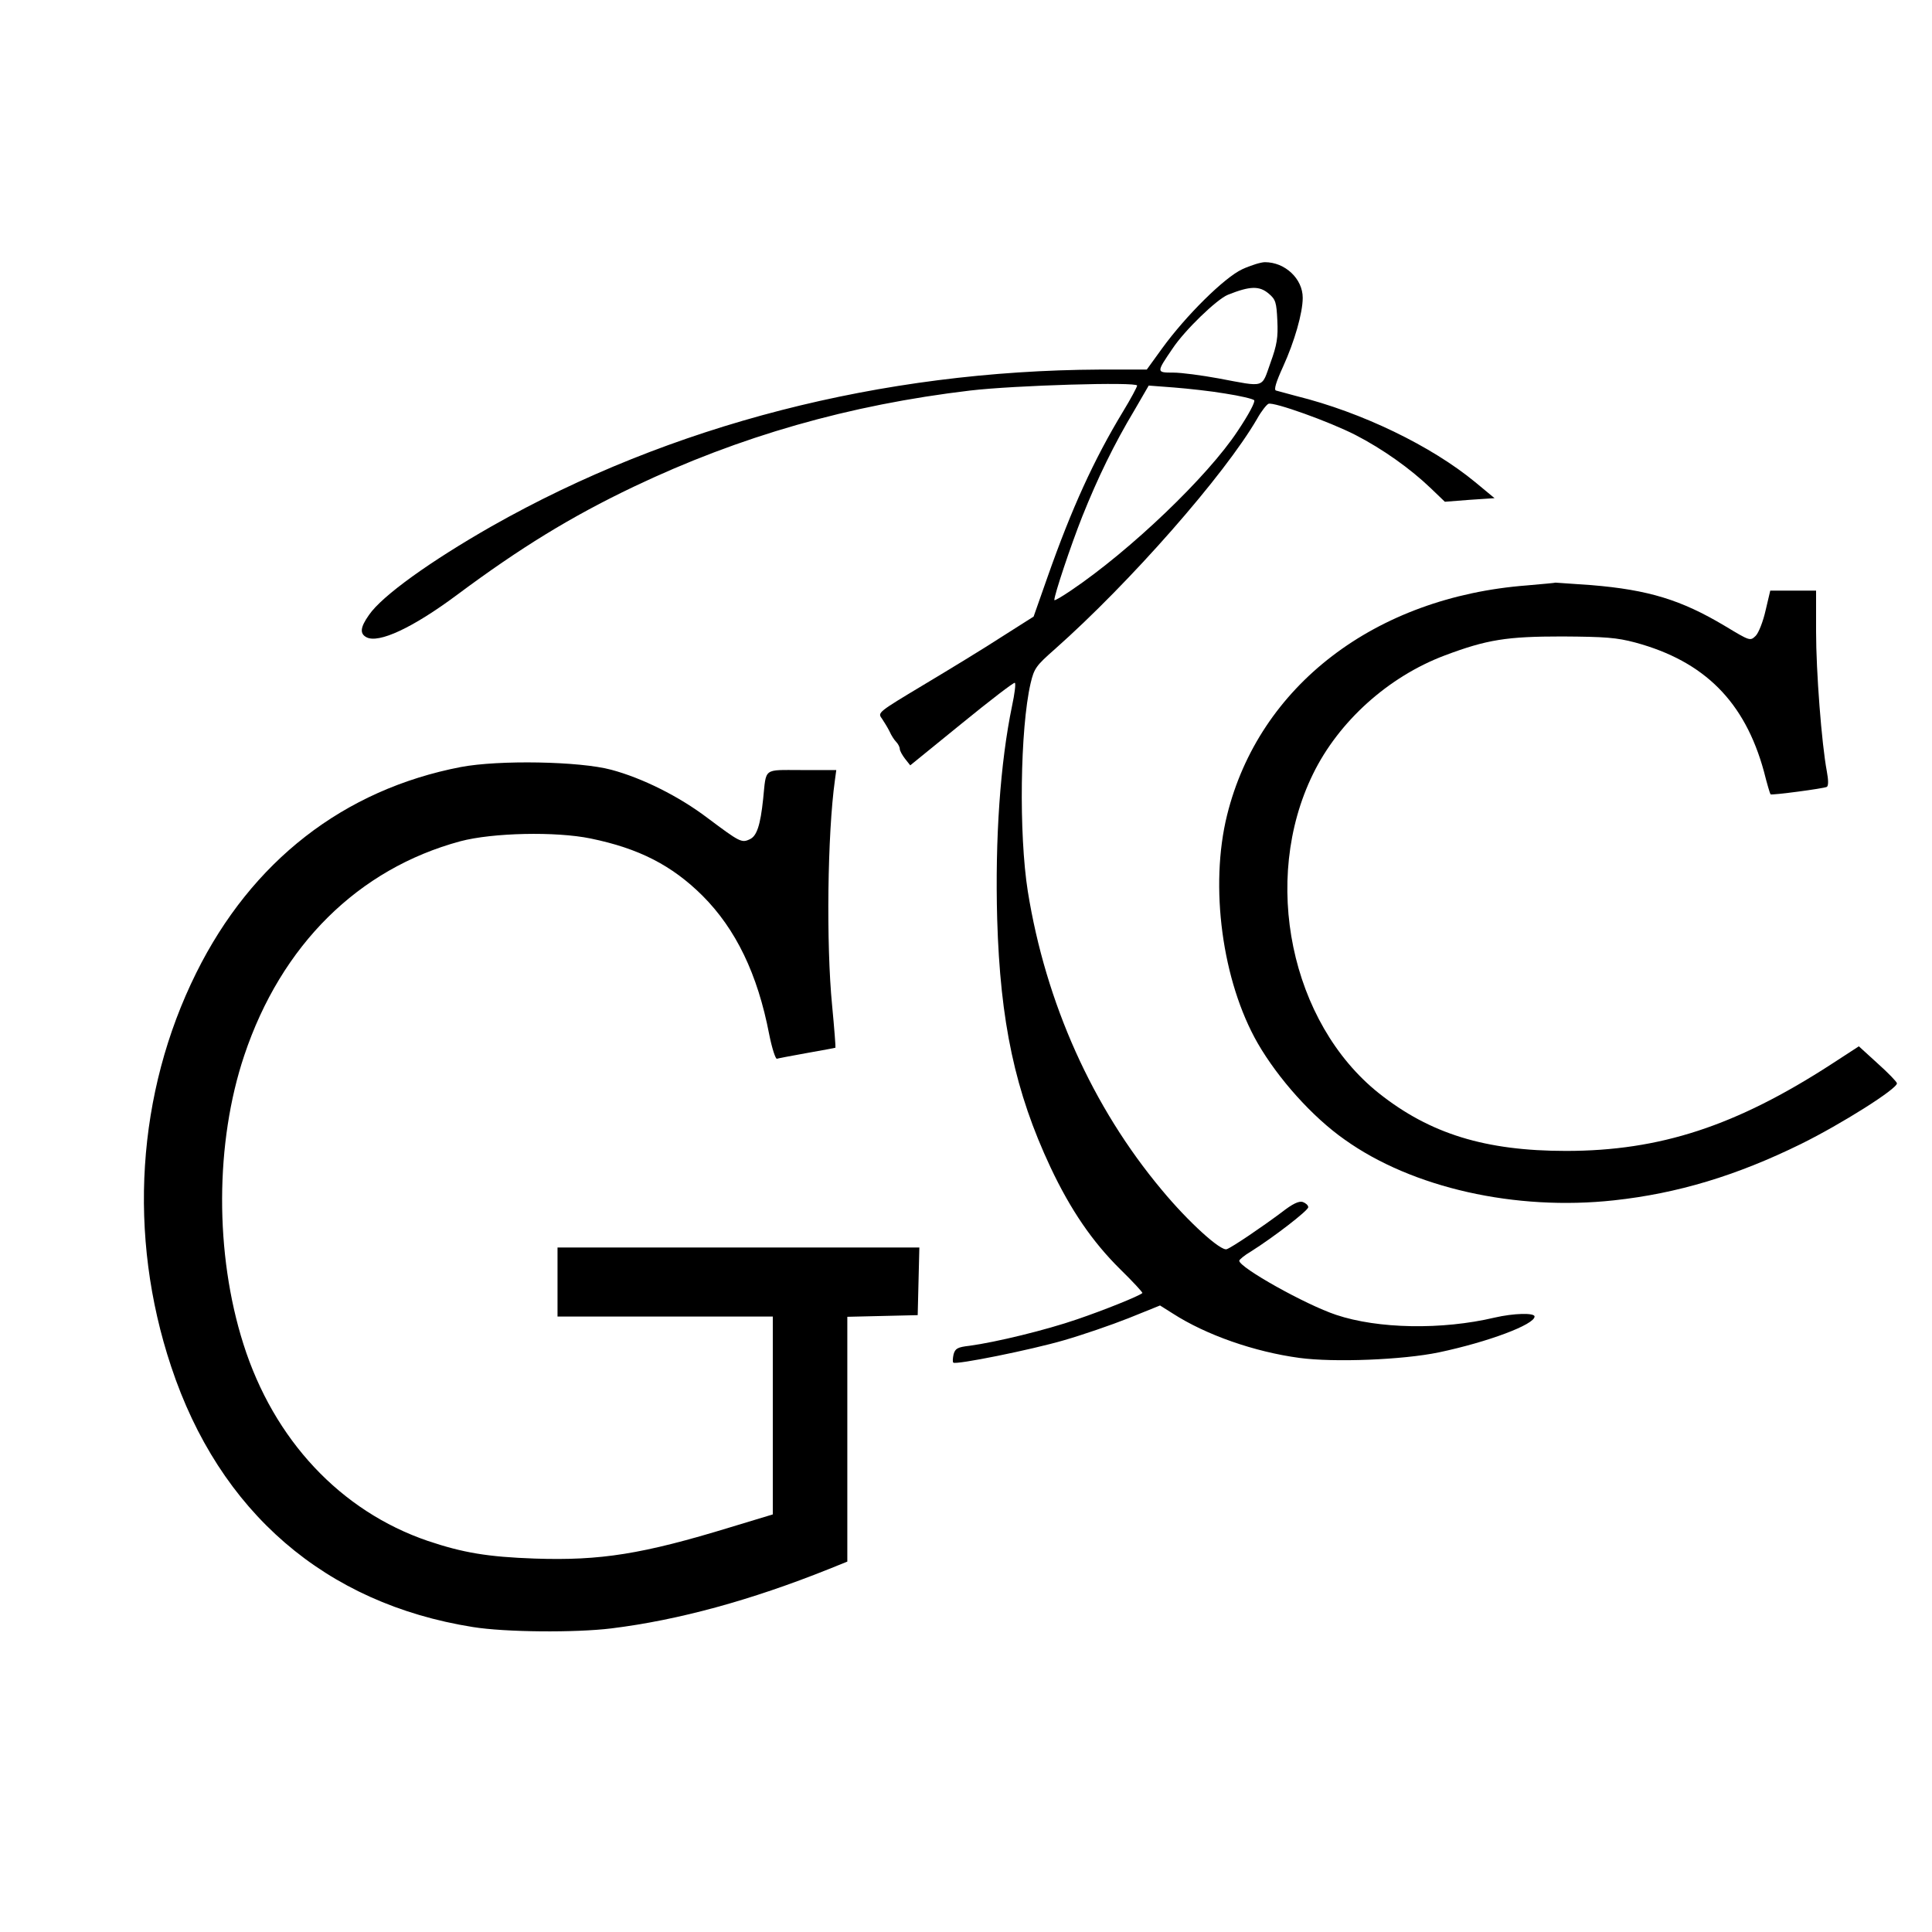
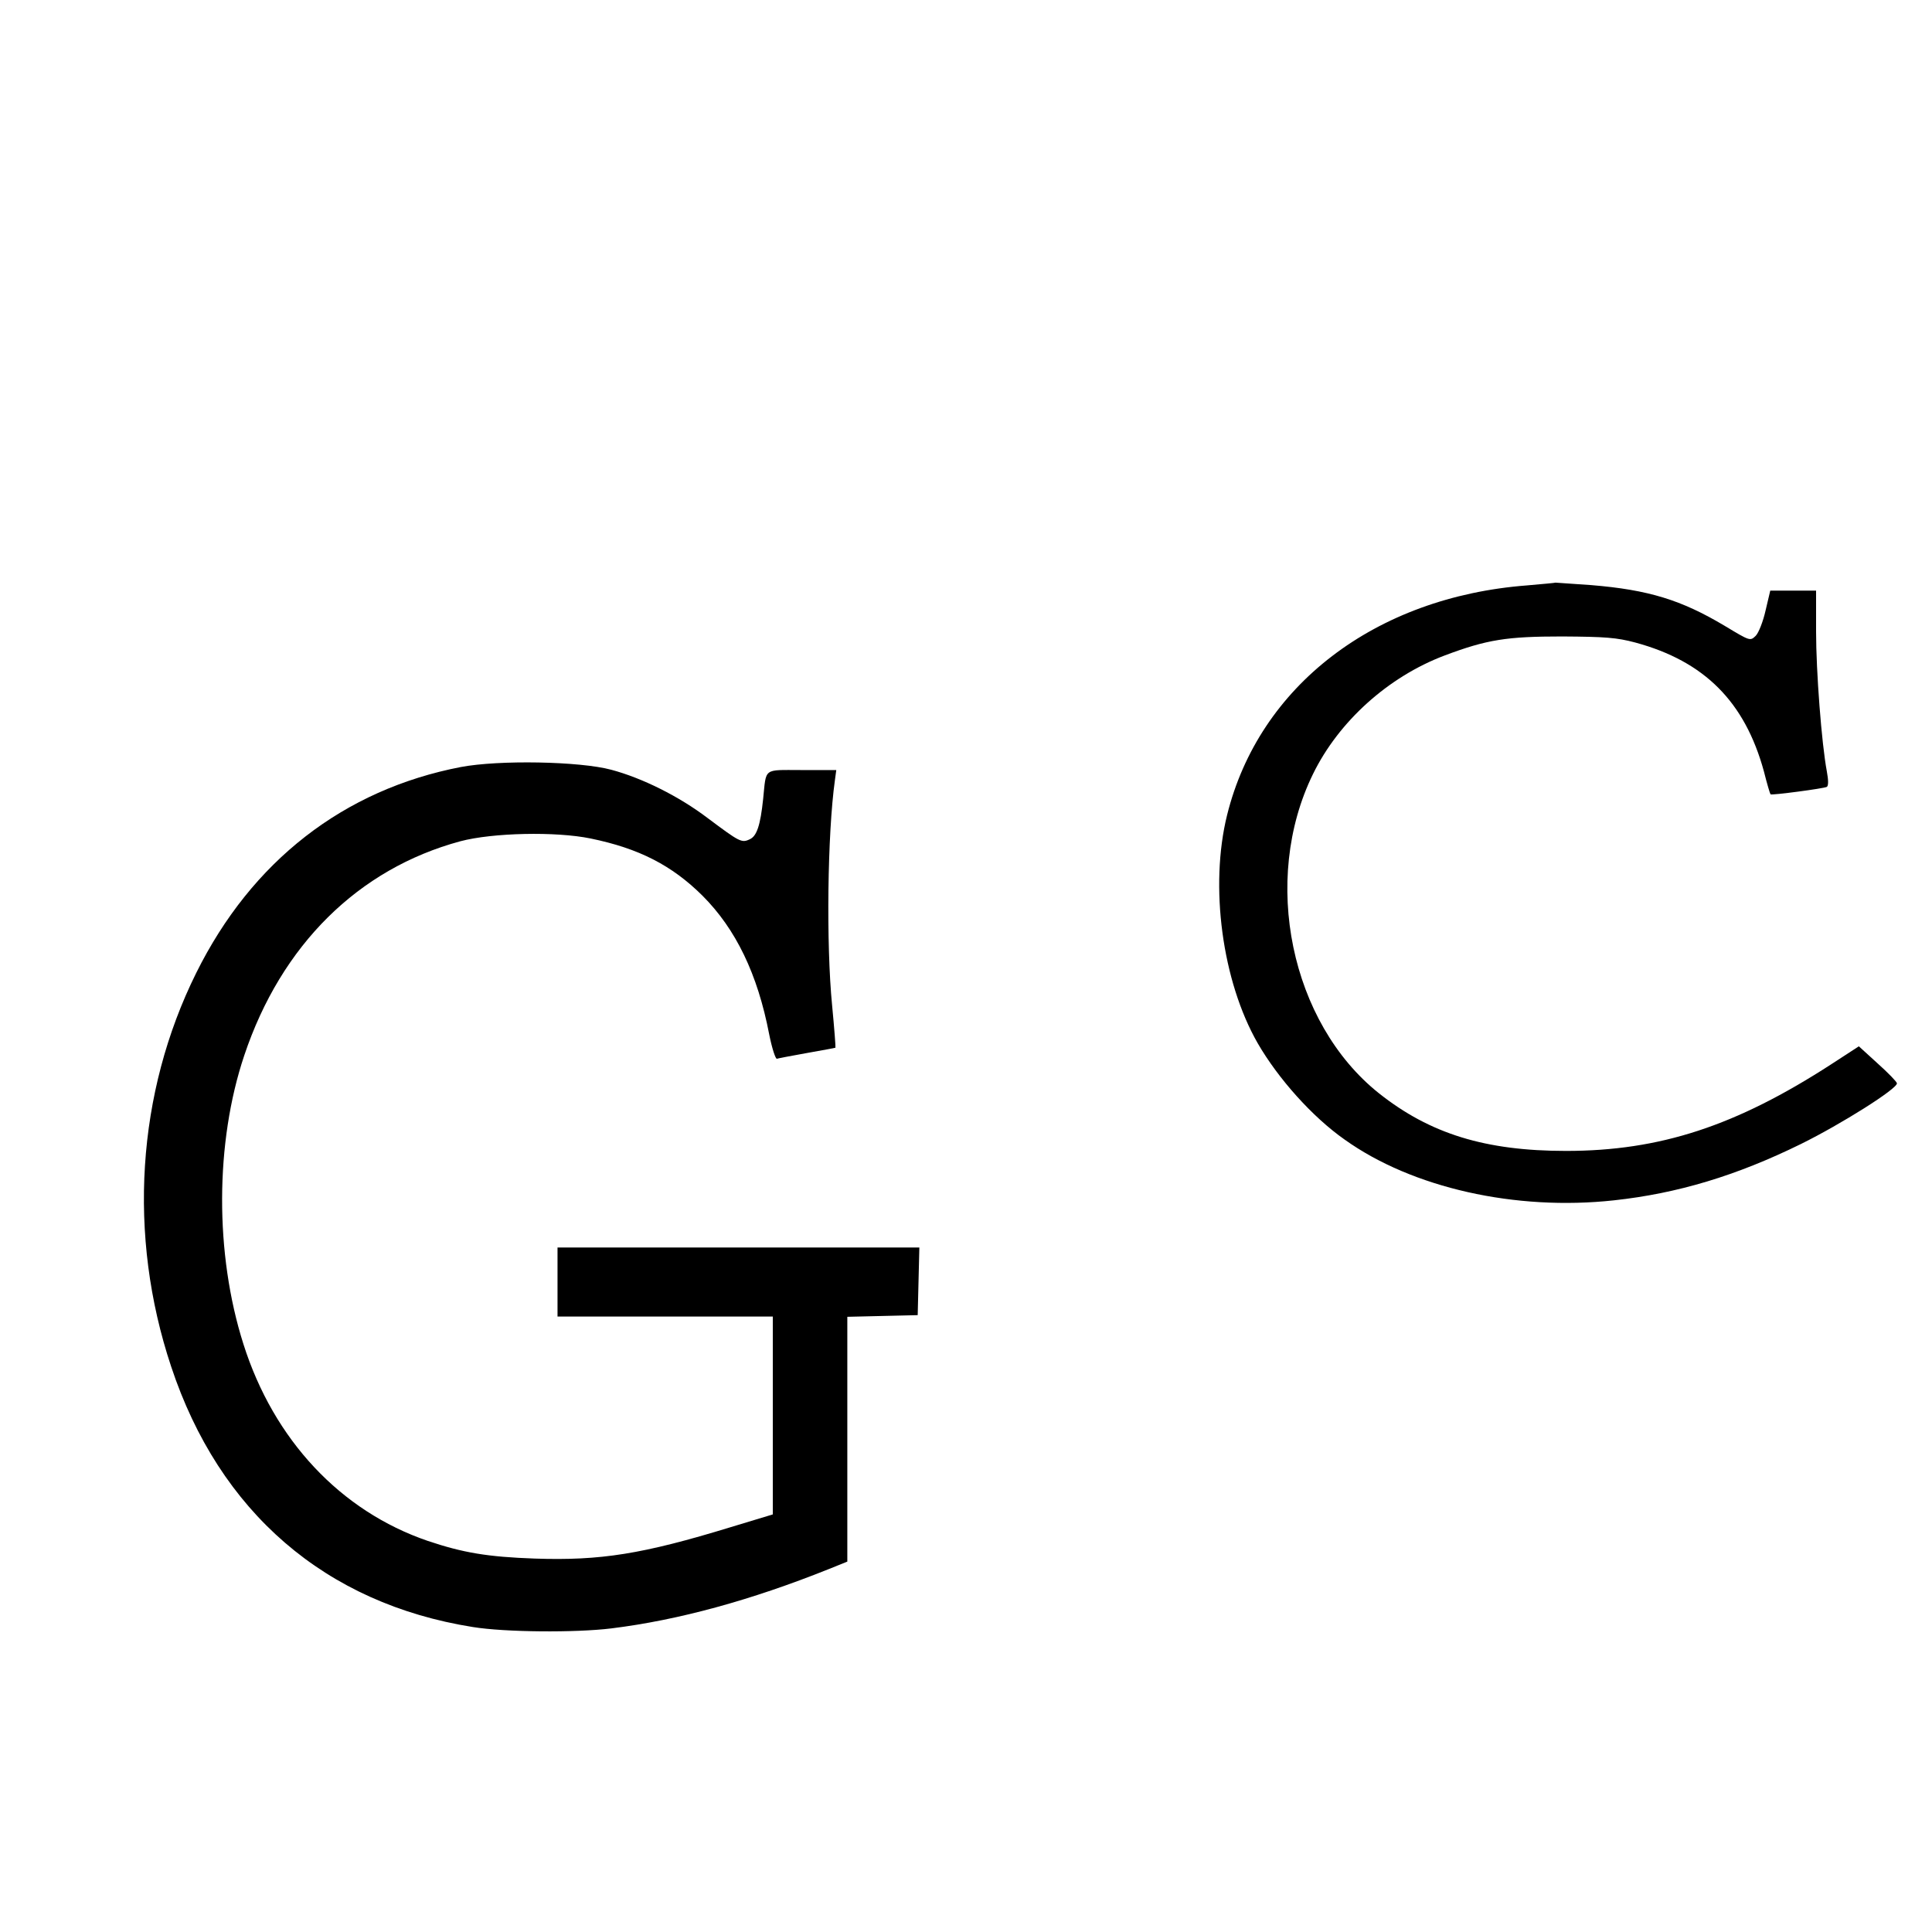
<svg xmlns="http://www.w3.org/2000/svg" version="1.0" width="700pt" height="700pt" viewBox="0 0 700 700" preserveAspectRatio="xMidYMid meet">
  <g transform="translate(0,700) scale(0.1,-0.1)" fill="#000000" stroke="none">
-     <path d="M4500 6024 c-64 -30 -203 -167 -290 -287 l-55 -76 -170 0 c-792 -4 -1555 -200 -2204 -568 -221 -126 -397 -252 -444 -321 -32 -45 -34 -68 -9 -81 44 -23 167 34 327 153 231 172 414 284 640 392 386 184 782 297 1220 349 161 19 605 32 605 18 0 -5 -23 -48 -51 -94 -106 -175 -186 -351 -273 -598 l-51 -145 -115 -73 c-63 -41 -191 -119 -283 -174 -165 -99 -168 -101 -152 -122 8 -12 21 -33 28 -47 6 -14 17 -31 24 -38 7 -7 13 -19 13 -25 0 -7 9 -23 19 -36 l19 -24 187 152 c103 84 189 150 192 147 4 -3 -1 -41 -10 -83 -43 -207 -62 -482 -54 -773 11 -374 65 -626 193 -899 73 -155 152 -270 252 -369 47 -46 83 -85 81 -87 -12 -11 -139 -62 -236 -95 -113 -39 -294 -83 -390 -96 -44 -5 -52 -10 -58 -31 -3 -14 -4 -27 -1 -30 8 -9 281 46 401 81 66 19 171 55 234 80 l114 46 46 -29 c121 -78 296 -139 459 -161 126 -17 375 -7 505 20 180 38 347 101 347 130 0 14 -76 12 -145 -4 -190 -45 -422 -41 -574 10 -111 37 -350 171 -351 196 0 4 19 20 43 34 81 51 207 148 207 160 0 7 -9 15 -20 19 -14 4 -36 -6 -77 -38 -71 -53 -177 -125 -198 -133 -21 -9 -140 99 -236 215 -251 300 -420 677 -485 1081 -33 208 -28 589 10 754 13 55 20 64 88 124 272 241 614 630 733 835 15 27 34 51 41 54 20 7 219 -64 315 -113 99 -51 199 -122 274 -194 l50 -48 90 7 90 6 -70 58 c-159 131 -410 253 -648 312 -34 9 -67 18 -74 20 -8 3 0 30 26 87 41 90 71 194 71 249 0 69 -64 129 -137 129 -15 0 -53 -12 -83 -26z m97 -88 c25 -21 28 -32 31 -97 3 -61 -1 -88 -25 -154 -33 -93 -17 -88 -188 -56 -60 11 -134 21 -164 21 -62 0 -62 0 -2 88 44 66 160 178 200 194 80 32 114 33 148 4z m-157 -362 c52 -8 99 -19 104 -24 5 -5 -19 -51 -60 -112 -108 -164 -388 -432 -603 -577 -34 -23 -61 -39 -61 -35 0 19 59 196 101 302 56 140 115 262 190 387 l51 88 92 -7 c50 -4 134 -13 186 -22z" />
    <path d="M5533 4879 c-551 -42 -971 -364 -1087 -832 -64 -258 -18 -602 111 -827 74 -128 198 -267 315 -349 245 -175 619 -259 976 -220 230 25 443 89 677 204 146 72 349 200 348 220 -1 6 -32 38 -70 72 l-68 62 -100 -65 c-346 -224 -621 -314 -961 -314 -292 0 -493 62 -678 209 -320 255 -427 772 -239 1156 93 191 273 353 477 430 154 58 226 69 426 69 157 -1 197 -4 265 -22 251 -68 397 -215 466 -467 11 -44 22 -81 24 -83 4 -4 193 21 204 27 6 4 6 24 0 56 -19 101 -39 362 -39 507 l0 148 -83 0 -83 0 -17 -72 c-9 -40 -25 -81 -36 -92 -20 -19 -20 -19 -113 37 -156 93 -275 130 -482 147 -71 5 -129 9 -130 9 -1 -1 -47 -5 -103 -10z" />
    <path d="M1670 4221 c-425 -82 -758 -341 -959 -746 -216 -435 -249 -952 -91 -1426 175 -528 559 -859 1093 -944 117 -19 372 -21 502 -5 243 30 506 102 788 215 l67 27 0 444 0 443 128 3 127 3 3 123 3 122 -656 0 -655 0 0 -125 0 -125 390 0 390 0 0 -358 0 -359 -152 -46 c-320 -98 -472 -122 -710 -114 -171 6 -260 21 -388 64 -316 108 -558 366 -668 713 -104 327 -103 730 3 1046 134 400 413 676 783 776 117 31 346 36 472 10 175 -36 294 -97 405 -207 121 -121 200 -284 242 -503 10 -50 23 -90 28 -88 6 2 55 11 110 21 55 10 101 18 102 19 1 1 -4 69 -12 152 -22 223 -17 624 10 817 l5 37 -125 0 c-142 0 -128 10 -140 -105 -10 -95 -23 -135 -49 -146 -29 -14 -37 -9 -152 77 -104 79 -237 145 -349 175 -115 31 -408 36 -545 10z" />
  </g>
</svg>